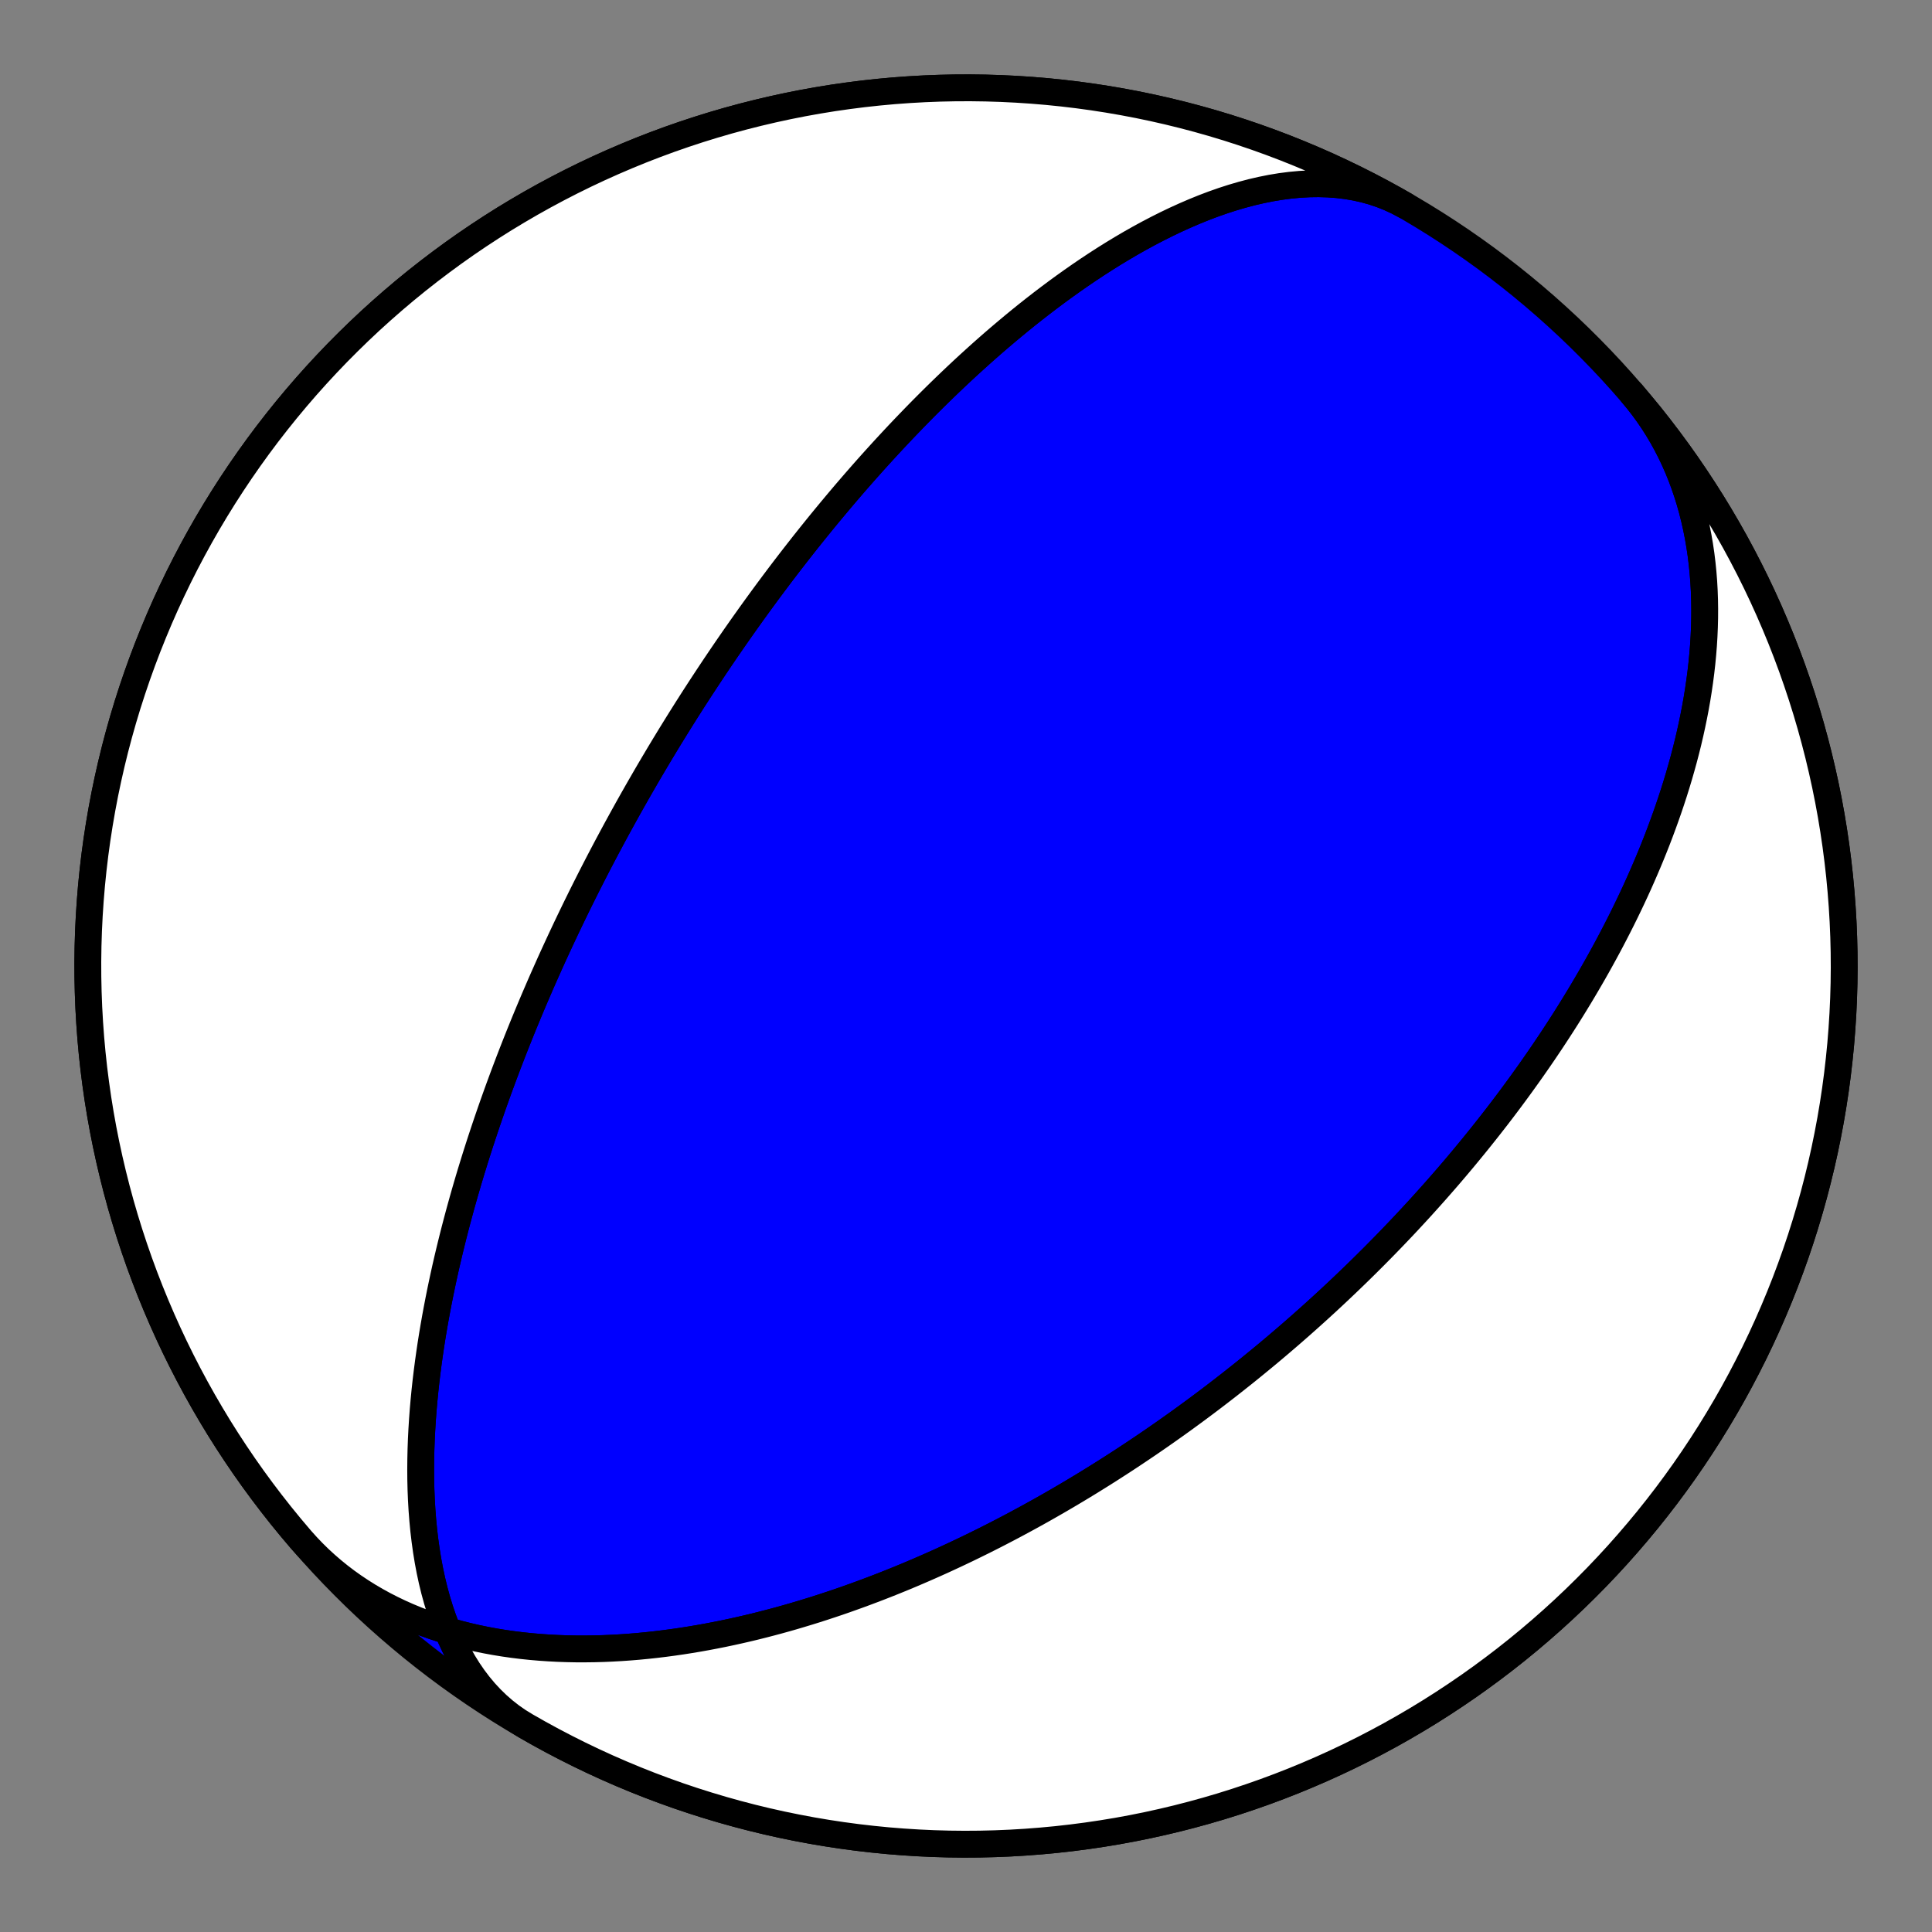
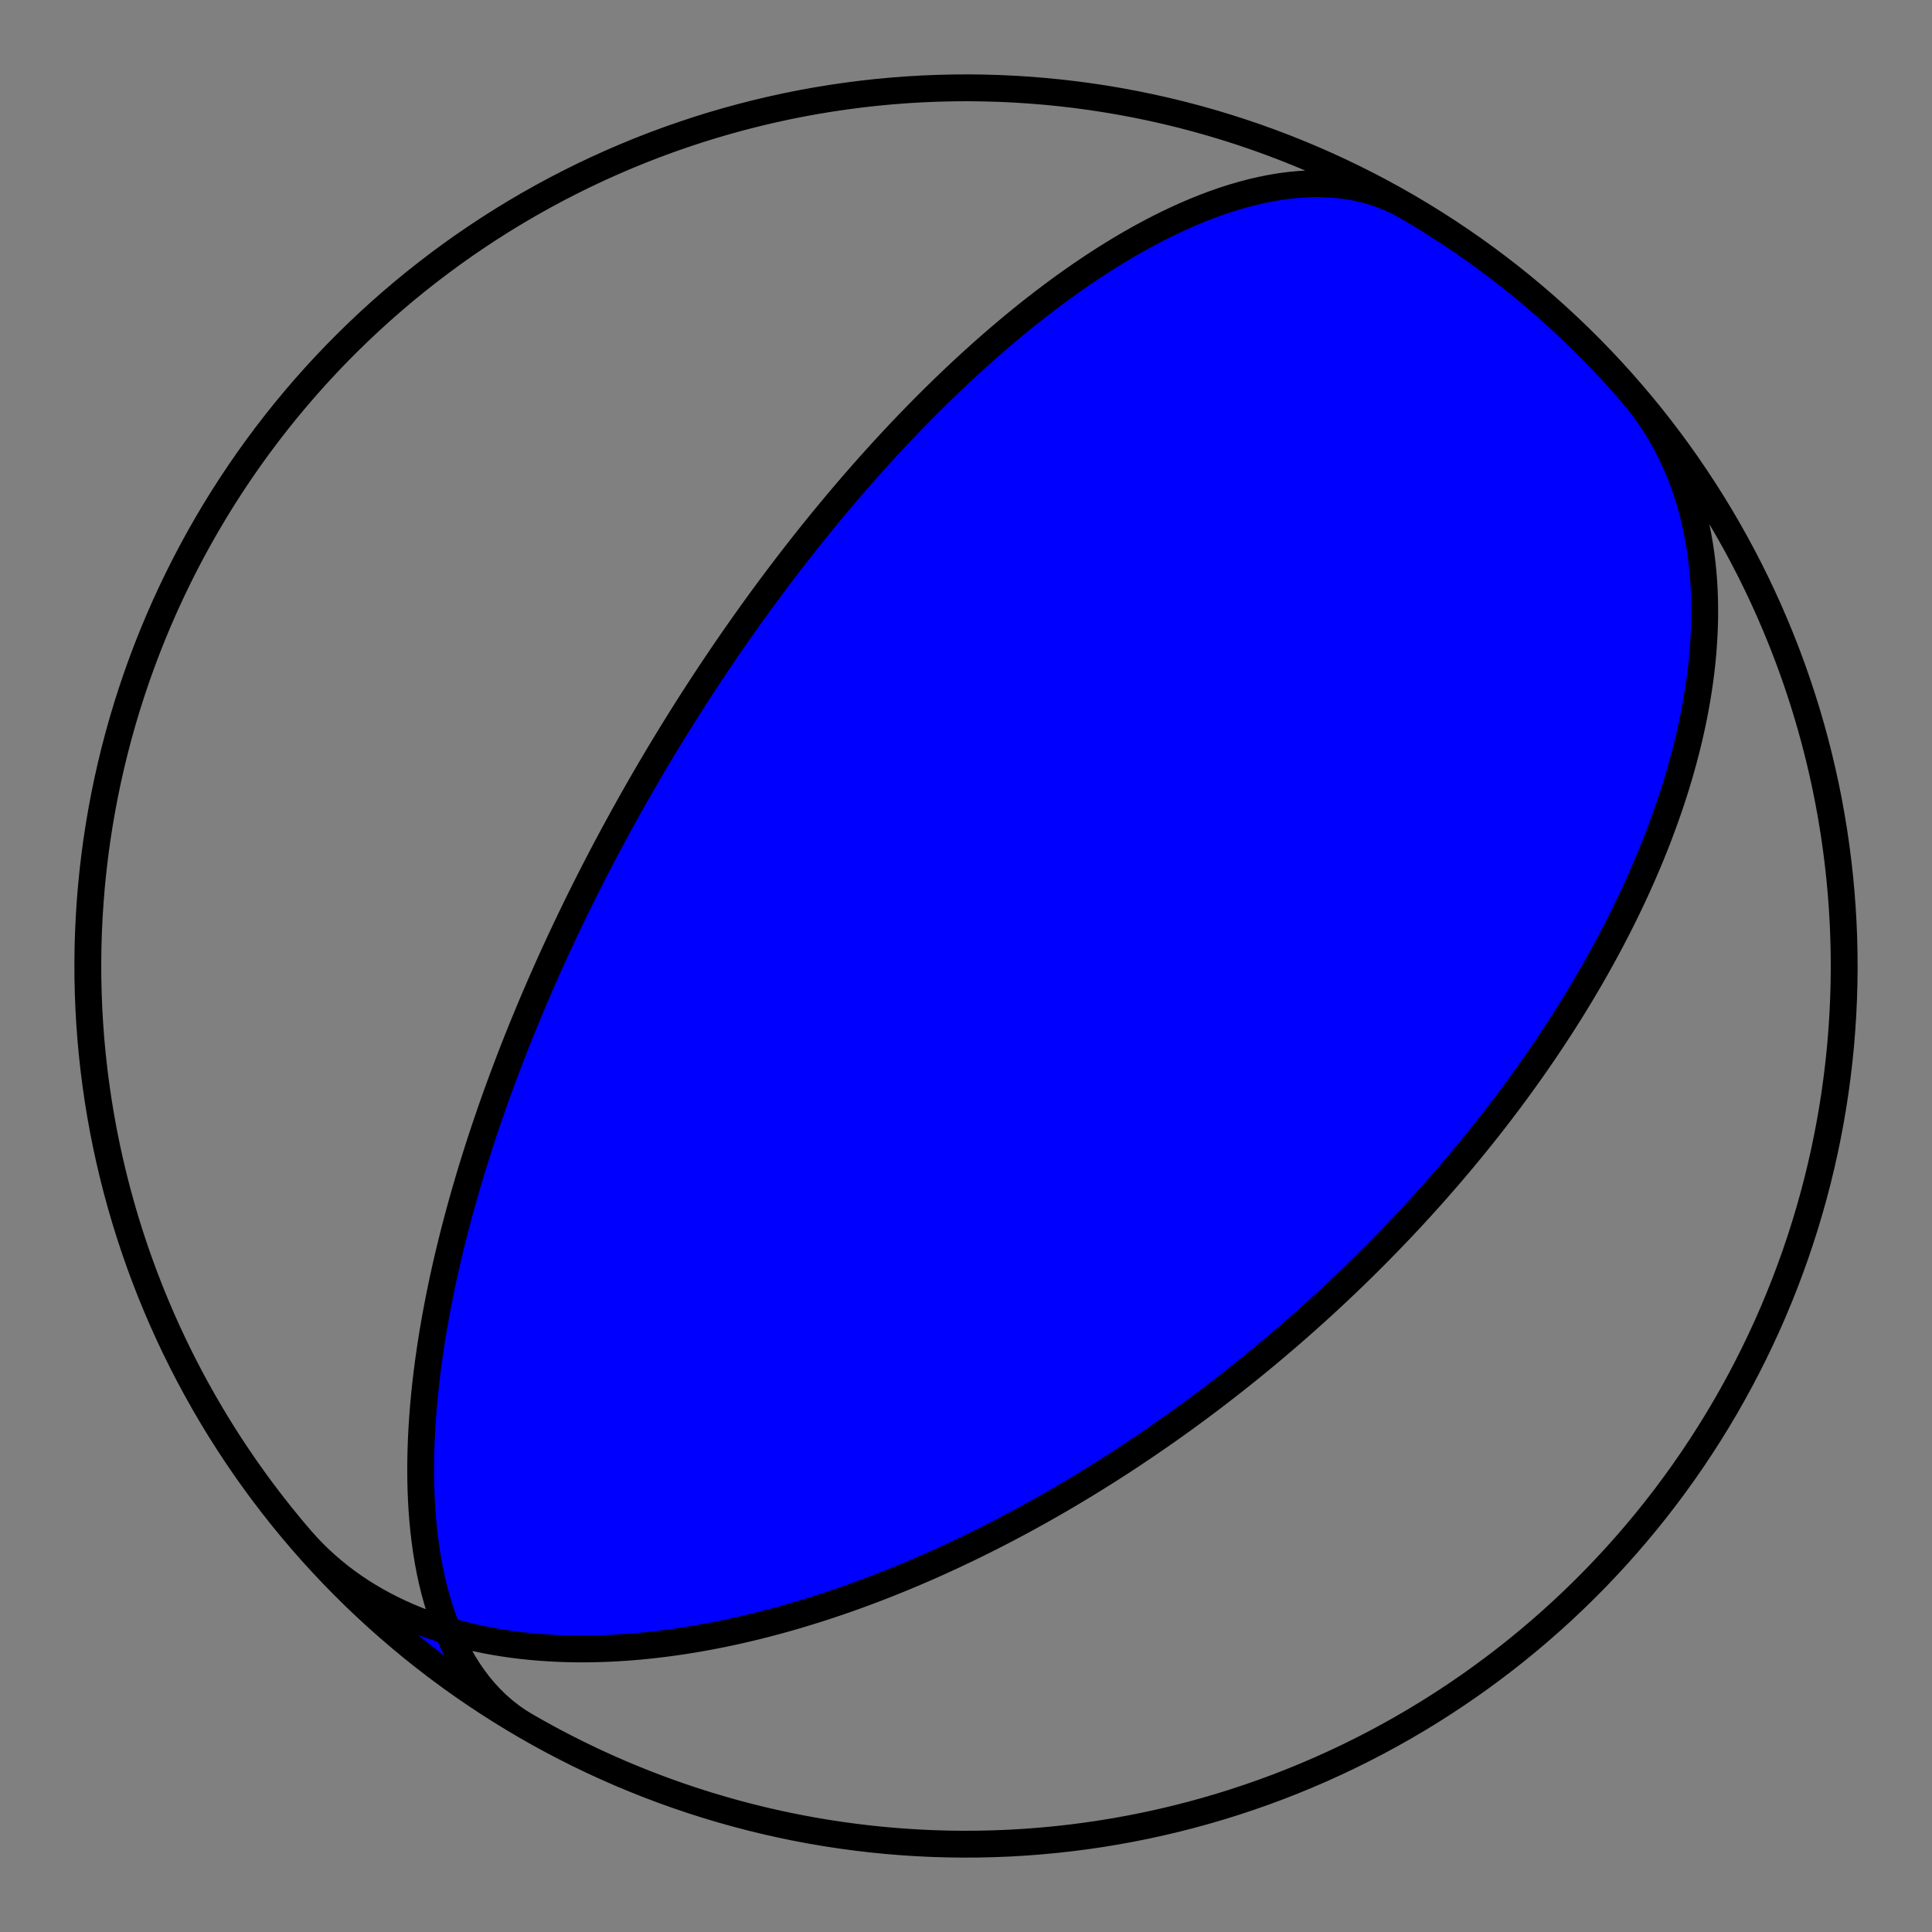
<svg xmlns="http://www.w3.org/2000/svg" height="144pt" version="1.1" viewBox="0 0 144 144" width="144pt">
  <rect x="0" y="0" width="144" height="144" fill="#808080" stroke="none" />
  <defs>
    <style type="text/css">*{stroke-linecap:butt;stroke-linejoin:round;}</style>
  </defs>
  <g id="figure_1">
    <g id="patch_1">
-       <path d="M 0 144  L 144 144  L 144 0  L 0 0  z " style="fill:none;" />
-     </g>
+       </g>
    <g id="axes_1">
      <g id="PatchCollection_1">
        <path clip-path="url(#p76f7e5edda)" d="M 121.623 29.317  L 122.042 29.82  L 122.445 30.336  L 122.831 30.866  L 123.201 31.407  L 123.553 31.961  L 123.889 32.525  L 124.207 33.101  L 124.508 33.688  L 124.791 34.284  L 125.058 34.889  L 125.307 35.504  L 125.538 36.126  L 125.753 36.756  L 125.95 37.393  L 126.13 38.037  L 126.293 38.686  L 126.44 39.341  L 126.571 40  L 126.685 40.664  L 126.784 41.331  L 126.866 42.001  L 126.934 42.674  L 126.987 43.349  L 127.025 44.025  L 127.049 44.702  L 127.059 45.38  L 127.056 46.057  L 127.039 46.735  L 127.01 47.411  L 126.969 48.086  L 126.915 48.76  L 126.851 49.431  L 126.775 50.1  L 126.688 50.766  L 126.591 51.43  L 126.485 52.09  L 126.369 52.746  L 126.243 53.399  L 126.109 54.048  L 125.967 54.692  L 125.817 55.332  L 125.659 55.967  L 125.494 56.597  L 125.321 57.223  L 125.143 57.843  L 124.958 58.458  L 124.767 59.068  L 124.57 59.672  L 124.368 60.27  L 124.161 60.863  L 123.949 61.45  L 123.733 62.032  L 123.513 62.608  L 123.288 63.178  L 123.06 63.742  L 122.828 64.3  L 122.592 64.852  L 122.354 65.399  L 122.113 65.94  L 121.869 66.475  L 121.622 67.004  L 121.373 67.527  L 121.122 68.045  L 120.869 68.556  L 120.613 69.063  L 120.356 69.563  L 120.098 70.058  L 119.838 70.548  L 119.576 71.032  L 119.314 71.51  L 119.05 71.984  L 118.785 72.452  L 118.519 72.914  L 118.252 73.372  L 117.985 73.824  L 117.717 74.272  L 117.448 74.714  L 117.179 75.152  L 116.909 75.585  L 116.639 76.013  L 116.368 76.436  L 116.097 76.855  L 115.826 77.269  L 115.555 77.679  L 115.283 78.084  L 115.012 78.485  L 114.74 78.882  L 114.468 79.275  L 114.197 79.663  L 113.925 80.048  L 113.653 80.428  L 113.382 80.805  L 113.11 81.178  L 112.839 81.547  L 112.568 81.913  L 112.297 82.274  L 112.026 82.633  L 111.755 82.988  L 111.485 83.339  L 111.214 83.687  L 110.944 84.032  L 110.674 84.373  L 110.404 84.712  L 110.135 85.047  L 109.865 85.38  L 109.596 85.709  L 109.327 86.035  L 109.059 86.359  L 108.79 86.68  L 108.522 86.998  L 108.254 87.313  L 107.986 87.626  L 107.718 87.936  L 107.45 88.243  L 107.183 88.548  L 106.916 88.851  L 106.648 89.151  L 106.381 89.449  L 106.114 89.745  L 105.848 90.039  L 105.581 90.33  L 105.314 90.619  L 105.048 90.906  L 104.781 91.192  L 104.514 91.475  L 104.248 91.756  L 103.981 92.035  L 103.715 92.312  L 103.448 92.588  L 103.181 92.862  L 102.914 93.134  L 102.648 93.404  L 102.381 93.673  L 102.113 93.94  L 101.846 94.206  L 101.579 94.469  L 101.311 94.732  L 101.043 94.993  L 100.775 95.252  L 100.506 95.511  L 100.238 95.767  L 99.968 96.023  L 99.699 96.277  L 99.429 96.53  L 99.159 96.781  L 98.889 97.032  L 98.617 97.281  L 98.346 97.529  L 98.074 97.776  L 97.801 98.022  L 97.528 98.267  L 97.255 98.51  L 96.981 98.753  L 96.706 98.995  L 96.43 99.236  L 96.154 99.476  L 95.877 99.715  L 95.599 99.953  L 95.321 100.191  L 95.042 100.427  L 94.762 100.663  L 94.481 100.898  L 94.199 101.132  L 93.916 101.365  L 93.632 101.598  L 93.348 101.83  L 93.062 102.062  L 92.775 102.293  L 92.487 102.523  L 92.198 102.752  L 91.908 102.981  L 91.617 103.21  L 91.324 103.438  L 91.03 103.665  L 90.735 103.892  L 90.439 104.119  L 90.141 104.345  L 89.842 104.57  L 89.541 104.795  L 89.239 105.02  L 88.935 105.244  L 88.629 105.468  L 88.323 105.692  L 88.014 105.915  L 87.704 106.138  L 87.391 106.36  L 87.078 106.582  L 86.762 106.804  L 86.444 107.026  L 86.125 107.247  L 85.803 107.468  L 85.48 107.689  L 85.154 107.909  L 84.827 108.129  L 84.497 108.349  L 84.165 108.569  L 83.831 108.789  L 83.494 109.008  L 83.155 109.227  L 82.814 109.446  L 82.47 109.665  L 82.124 109.883  L 81.775 110.101  L 81.424 110.319  L 81.07 110.537  L 80.713 110.755  L 80.353 110.972  L 79.991 111.189  L 79.625 111.406  L 79.257 111.623  L 78.886 111.839  L 78.511 112.055  L 78.134 112.271  L 77.753 112.487  L 77.369 112.702  L 76.981 112.917  L 76.591 113.132  L 76.196 113.346  L 75.799 113.56  L 75.397 113.774  L 74.992 113.987  L 74.584 114.199  L 74.171 114.412  L 73.755 114.623  L 73.335 114.835  L 72.91 115.045  L 72.482 115.255  L 72.05 115.465  L 71.613 115.673  L 71.173 115.881  L 70.727 116.088  L 70.278 116.295  L 69.824 116.5  L 69.366 116.704  L 68.903 116.908  L 68.435 117.11  L 67.963 117.311  L 67.486 117.511  L 67.005 117.709  L 66.518 117.906  L 66.026 118.102  L 65.53 118.296  L 65.028 118.488  L 64.522 118.678  L 64.01 118.867  L 63.493 119.053  L 62.971 119.238  L 62.444 119.42  L 61.912 119.599  L 61.374 119.776  L 60.831 119.951  L 60.282 120.122  L 59.728 120.29  L 59.169 120.456  L 58.605 120.618  L 58.035 120.776  L 57.46 120.93  L 56.879 121.081  L 56.293 121.228  L 55.702 121.37  L 55.106 121.507  L 54.504 121.64  L 53.898 121.768  L 53.286 121.89  L 52.67 122.007  L 52.049 122.118  L 51.423 122.223  L 50.792 122.322  L 50.157 122.414  L 49.518 122.499  L 48.874 122.577  L 48.227 122.647  L 47.576 122.71  L 46.921 122.764  L 46.263 122.81  L 45.603 122.847  L 44.939 122.875  L 44.273 122.893  L 43.604 122.901  L 42.934 122.9  L 42.263 122.887  L 41.59 122.864  L 40.916 122.829  L 40.242 122.783  L 39.569 122.725  L 38.895 122.655  L 38.223 122.572  L 37.552 122.476  L 36.884 122.367  L 36.217 122.244  L 35.554 122.107  L 34.894 121.956  L 34.238 121.791  L 33.587 121.611  L 32.941 121.417  L 32.301 121.207  L 31.668 120.982  L 31.041 120.741  L 30.422 120.485  L 29.811 120.213  L 29.21 119.925  L 28.617 119.622  L 28.035 119.302  L 27.463 118.967  L 26.902 118.615  L 26.353 118.248  L 25.816 117.866  L 25.292 117.467  L 24.782 117.053  L 24.285 116.624  L 23.802 116.181  L 23.335 115.722  L 22.882 115.249  L 22.445 114.762  L 22.377 114.683  L 21.639 113.81  L 20.917 112.925  L 20.211 112.027  L 19.52 111.117  L 18.845 110.195  L 18.187 109.262  L 17.545 108.317  L 16.919 107.361  L 16.31 106.395  L 15.719 105.417  L 15.144 104.43  L 14.587 103.433  L 14.047 102.426  L 13.525 101.41  L 13.02 100.385  L 12.534 99.351  L 12.066 98.309  L 11.616 97.259  L 11.184 96.202  L 10.771 95.137  L 10.376 94.064  L 10.001 92.986  L 9.644 91.9  L 9.306 90.809  L 8.987 89.712  L 8.688 88.61  L 8.408 87.502  L 8.147 86.39  L 7.905 85.273  L 7.683 84.153  L 7.481 83.028  L 7.298 81.901  L 7.136 80.77  L 6.992 79.637  L 6.869 78.501  L 6.765 77.363  L 6.682 76.224  L 6.618 75.083  L 6.574 73.942  L 6.55 72.8  L 6.546 71.657  L 6.562 70.515  L 6.598 69.373  L 6.654 68.232  L 6.73 67.092  L 6.825 65.954  L 6.941 64.817  L 7.076 63.683  L 7.231 62.551  L 7.406 61.422  L 7.6 60.297  L 7.814 59.174  L 8.048 58.056  L 8.301 56.942  L 8.573 55.833  L 8.865 54.728  L 9.176 53.629  L 9.506 52.535  L 9.856 51.448  L 10.224 50.366  L 10.611 49.291  L 11.016 48.224  L 11.441 47.163  L 11.883 46.11  L 12.344 45.064  L 12.824 44.027  L 13.321 42.999  L 13.836 41.979  L 14.369 40.969  L 14.919 39.968  L 15.487 38.976  L 16.072 37.995  L 16.674 37.024  L 17.293 36.064  L 17.928 35.115  L 18.58 34.177  L 19.248 33.25  L 19.933 32.335  L 20.633 31.433  L 21.349 30.542  L 22.08 29.665  L 22.826 28.8  L 23.588 27.948  L 24.364 27.11  L 25.155 26.285  L 25.96 25.475  L 26.779 24.678  L 27.611 23.896  L 28.458 23.129  L 29.317 22.377  L 30.19 21.639  L 31.075 20.917  L 31.973 20.211  L 32.883 19.52  L 33.805 18.845  L 34.738 18.187  L 35.683 17.545  L 36.639 16.919  L 37.605 16.31  L 38.583 15.719  L 39.57 15.144  L 40.567 14.587  L 41.574 14.047  L 42.59 13.525  L 43.615 13.02  L 44.649 12.534  L 45.691 12.066  L 46.741 11.616  L 47.798 11.184  L 48.863 10.771  L 49.936 10.376  L 51.014 10.001  L 52.1 9.644  L 53.191 9.306  L 54.288 8.987  L 55.39 8.688  L 56.498 8.408  L 57.61 8.147  L 58.727 7.905  L 59.847 7.683  L 60.972 7.481  L 62.099 7.298  L 63.23 7.136  L 64.363 6.992  L 65.499 6.869  L 66.637 6.765  L 67.776 6.682  L 68.917 6.618  L 70.058 6.574  L 71.2 6.55  L 72.343 6.546  L 73.485 6.562  L 74.627 6.598  L 75.768 6.654  L 76.908 6.73  L 78.046 6.825  L 79.183 6.941  L 80.317 7.076  L 81.449 7.231  L 82.578 7.406  L 83.703 7.6  L 84.826 7.814  L 85.944 8.048  L 87.058 8.301  L 88.167 8.573  L 89.272 8.865  L 90.371 9.176  L 91.465 9.506  L 92.552 9.856  L 93.634 10.224  L 94.709 10.611  L 95.776 11.016  L 96.837 11.441  L 97.89 11.883  L 98.936 12.344  L 99.973 12.824  L 101.001 13.321  L 102.021 13.836  L 103.031 14.369  L 104.032 14.919  L 105.024 15.487  L 106.005 16.072  L 106.976 16.674  L 107.936 17.293  L 108.885 17.928  L 109.823 18.58  L 110.75 19.248  L 111.665 19.933  L 112.567 20.633  L 113.458 21.349  L 114.335 22.08  L 115.2 22.826  L 116.052 23.588  L 116.89 24.364  L 117.715 25.155  L 118.525 25.96  L 119.322 26.779  L 120.104 27.611  L 120.871 28.458  L 121.623 29.317  L 122.361 30.19  L 123.083 31.075  L 123.789 31.973  L 124.48 32.883  L 125.155 33.805  L 125.813 34.738  L 126.455 35.683  L 127.081 36.639  L 127.69 37.605  L 128.281 38.583  L 128.856 39.57  L 129.413 40.567  L 129.953 41.574  L 130.475 42.59  L 130.98 43.615  L 131.466 44.649  L 131.934 45.691  L 132.384 46.741  L 132.816 47.798  L 133.229 48.863  L 133.624 49.936  L 133.999 51.014  L 134.356 52.1  L 134.694 53.191  L 135.013 54.288  L 135.312 55.39  L 135.592 56.498  L 135.853 57.61  L 136.095 58.727  L 136.317 59.847  L 136.519 60.972  L 136.702 62.099  L 136.864 63.23  L 137.008 64.363  L 137.131 65.499  L 137.235 66.637  L 137.318 67.776  L 137.382 68.917  L 137.426 70.058  L 137.45 71.2  L 137.454 72.343  L 137.438 73.485  L 137.402 74.627  L 137.346 75.768  L 137.27 76.908  L 137.175 78.046  L 137.059 79.183  L 136.924 80.317  L 136.769 81.449  L 136.594 82.578  L 136.4 83.703  L 136.186 84.826  L 135.952 85.944  L 135.699 87.058  L 135.427 88.167  L 135.135 89.272  L 134.824 90.371  L 134.494 91.465  L 134.144 92.552  L 133.776 93.634  L 133.389 94.709  L 132.984 95.776  L 132.559 96.837  L 132.117 97.89  L 131.656 98.936  L 131.176 99.973  L 130.679 101.001  L 130.164 102.021  L 129.631 103.031  L 129.081 104.032  L 128.513 105.024  L 127.928 106.005  L 127.326 106.976  L 126.707 107.936  L 126.072 108.885  L 125.42 109.823  L 124.752 110.75  L 124.067 111.665  L 123.367 112.567  L 122.651 113.458  L 121.92 114.335  L 121.174 115.2  L 120.412 116.052  L 119.636 116.89  L 118.845 117.715  L 118.04 118.525  L 117.221 119.322  L 116.389 120.104  L 115.542 120.871  L 114.683 121.623  L 113.81 122.361  L 112.925 123.083  L 112.027 123.789  L 111.117 124.48  L 110.195 125.155  L 109.262 125.813  L 108.317 126.455  L 107.361 127.081  L 106.395 127.69  L 105.417 128.281  L 104.43 128.856  L 103.433 129.413  L 102.426 129.953  L 101.41 130.475  L 100.385 130.98  L 99.351 131.466  L 98.309 131.934  L 97.259 132.384  L 96.202 132.816  L 95.137 133.229  L 94.064 133.624  L 92.986 133.999  L 91.9 134.356  L 90.809 134.694  L 89.712 135.013  L 88.61 135.312  L 87.502 135.592  L 86.39 135.853  L 85.273 136.095  L 84.153 136.317  L 83.028 136.519  L 81.901 136.702  L 80.77 136.864  L 79.637 137.008  L 78.501 137.131  L 77.363 137.235  L 76.224 137.318  L 75.083 137.382  L 73.942 137.426  L 72.8 137.45  L 71.657 137.454  L 70.515 137.438  L 69.373 137.402  L 68.232 137.346  L 67.092 137.27  L 65.954 137.175  L 64.817 137.059  L 63.683 136.924  L 62.551 136.769  L 61.422 136.594  L 60.297 136.4  L 59.174 136.186  L 58.056 135.952  L 56.942 135.699  L 55.833 135.427  L 54.728 135.135  L 53.629 134.824  L 52.535 134.494  L 51.448 134.144  L 50.366 133.776  L 49.291 133.389  L 48.224 132.984  L 47.163 132.559  L 46.11 132.117  L 45.064 131.656  L 44.027 131.176  L 42.999 130.679  L 41.979 130.164  L 40.969 129.631  L 39.968 129.081  L 39.175 128.629  L 38.618 128.285  L 38.08 127.91  L 37.562 127.504  L 37.064 127.069  L 36.588 126.606  L 36.132 126.115  L 35.699 125.597  L 35.287 125.054  L 34.898 124.487  L 34.531 123.897  L 34.186 123.286  L 33.864 122.656  L 33.563 122.007  L 33.284 121.341  L 33.026 120.659  L 32.789 119.964  L 32.573 119.256  L 32.376 118.538  L 32.199 117.81  L 32.041 117.073  L 31.901 116.33  L 31.779 115.581  L 31.674 114.828  L 31.584 114.071  L 31.511 113.313  L 31.452 112.553  L 31.408 111.794  L 31.377 111.035  L 31.359 110.278  L 31.354 109.523  L 31.36 108.772  L 31.377 108.025  L 31.404 107.282  L 31.441 106.544  L 31.487 105.812  L 31.541 105.085  L 31.604 104.365  L 31.674 103.652  L 31.751 102.946  L 31.835 102.248  L 31.925 101.556  L 32.021 100.873  L 32.121 100.198  L 32.227 99.531  L 32.338 98.872  L 32.452 98.221  L 32.571 97.578  L 32.693 96.944  L 32.818 96.319  L 32.946 95.702  L 33.077 95.093  L 33.21 94.492  L 33.346 93.9  L 33.484 93.316  L 33.624 92.74  L 33.765 92.172  L 33.908 91.612  L 34.052 91.061  L 34.197 90.517  L 34.344 89.98  L 34.491 89.451  L 34.639 88.93  L 34.788 88.416  L 34.937 87.909  L 35.087 87.41  L 35.238 86.917  L 35.388 86.431  L 35.539 85.952  L 35.69 85.48  L 35.841 85.014  L 35.993 84.554  L 36.144 84.1  L 36.295 83.653  L 36.446 83.212  L 36.597 82.776  L 36.747 82.346  L 36.898 81.922  L 37.048 81.503  L 37.198 81.089  L 37.348 80.681  L 37.497 80.278  L 37.646 79.88  L 37.795 79.486  L 37.943 79.098  L 38.091 78.714  L 38.238 78.335  L 38.385 77.96  L 38.532 77.589  L 38.678 77.223  L 38.824 76.86  L 38.969 76.502  L 39.114 76.148  L 39.259 75.798  L 39.403 75.451  L 39.546 75.108  L 39.69 74.768  L 39.832 74.432  L 39.975 74.1  L 40.117 73.77  L 40.258 73.444  L 40.399 73.121  L 40.54 72.801  L 40.681 72.485  L 40.821 72.171  L 40.96 71.859  L 41.099 71.551  L 41.238 71.245  L 41.377 70.942  L 41.515 70.642  L 41.653 70.344  L 41.79 70.048  L 41.928 69.755  L 42.065 69.464  L 42.201 69.175  L 42.338 68.888  L 42.474 68.604  L 42.61 68.321  L 42.746 68.041  L 42.881 67.762  L 43.016 67.485  L 43.152 67.21  L 43.286 66.937  L 43.421 66.666  L 43.556 66.396  L 43.69 66.128  L 43.825 65.861  L 43.959 65.596  L 44.093 65.332  L 44.227 65.07  L 44.361 64.809  L 44.495 64.55  L 44.629 64.291  L 44.763 64.034  L 44.897 63.778  L 45.031 63.524  L 45.165 63.27  L 45.299 63.017  L 45.434 62.766  L 45.568 62.515  L 45.702 62.265  L 45.837 62.016  L 45.971 61.768  L 46.106 61.521  L 46.241 61.275  L 46.376 61.029  L 46.511 60.784  L 46.647 60.54  L 46.782 60.296  L 46.918 60.053  L 47.055 59.81  L 47.191 59.568  L 47.328 59.327  L 47.465 59.085  L 47.603 58.844  L 47.741 58.604  L 47.879 58.364  L 48.018 58.124  L 48.157 57.884  L 48.296 57.645  L 48.436 57.406  L 48.577 57.167  L 48.718 56.928  L 48.86 56.689  L 49.002 56.45  L 49.144 56.211  L 49.288 55.972  L 49.432 55.733  L 49.576 55.494  L 49.722 55.255  L 49.867 55.016  L 50.014 54.777  L 50.162 54.537  L 50.31 54.297  L 50.459 54.057  L 50.609 53.816  L 50.759 53.575  L 50.911 53.334  L 51.063 53.092  L 51.216 52.849  L 51.371 52.607  L 51.526 52.363  L 51.682 52.119  L 51.84 51.875  L 51.998 51.63  L 52.158 51.384  L 52.319 51.137  L 52.481 50.89  L 52.644 50.642  L 52.808 50.393  L 52.974 50.143  L 53.141 49.892  L 53.309 49.64  L 53.479 49.388  L 53.65 49.134  L 53.823 48.879  L 53.997 48.623  L 54.172 48.366  L 54.35 48.108  L 54.529 47.849  L 54.709 47.588  L 54.892 47.326  L 55.076 47.063  L 55.262 46.798  L 55.45 46.532  L 55.64 46.265  L 55.831 45.996  L 56.025 45.725  L 56.221 45.453  L 56.419 45.179  L 56.62 44.903  L 56.822 44.626  L 57.027 44.347  L 57.234 44.066  L 57.444 43.784  L 57.656 43.499  L 57.871 43.213  L 58.088 42.924  L 58.308 42.633  L 58.531 42.341  L 58.757 42.046  L 58.986 41.749  L 59.218 41.45  L 59.453 41.148  L 59.691 40.845  L 59.932 40.538  L 60.177 40.23  L 60.425 39.919  L 60.677 39.605  L 60.932 39.289  L 61.191 38.97  L 61.454 38.649  L 61.721 38.325  L 61.992 37.998  L 62.267 37.669  L 62.546 37.336  L 62.829 37.001  L 63.117 36.663  L 63.41 36.322  L 63.707 35.978  L 64.01 35.631  L 64.317 35.281  L 64.629 34.928  L 64.947 34.572  L 65.27 34.213  L 65.598 33.851  L 65.932 33.485  L 66.272 33.117  L 66.618 32.745  L 66.969 32.37  L 67.327 31.993  L 67.692 31.612  L 68.063 31.227  L 68.44 30.84  L 68.825 30.45  L 69.216 30.057  L 69.615 29.661  L 70.021 29.262  L 70.435 28.86  L 70.856 28.456  L 71.285 28.049  L 71.722 27.639  L 72.167 27.227  L 72.621 26.814  L 73.082 26.398  L 73.553 25.98  L 74.032 25.56  L 74.52 25.14  L 75.018 24.718  L 75.524 24.295  L 76.039 23.872  L 76.564 23.448  L 77.099 23.025  L 77.642 22.603  L 78.196 22.181  L 78.759 21.761  L 79.332 21.342  L 79.914 20.927  L 80.506 20.514  L 81.108 20.105  L 81.719 19.7  L 82.339 19.301  L 82.969 18.907  L 83.608 18.52  L 84.255 18.14  L 84.912 17.768  L 85.576 17.406  L 86.249 17.054  L 86.929 16.713  L 87.616 16.384  L 88.31 16.069  L 89.009 15.768  L 89.714 15.482  L 90.424 15.213  L 91.138 14.962  L 91.855 14.73  L 92.575 14.519  L 93.296 14.328  L 94.018 14.161  L 94.739 14.017  L 95.459 13.898  L 96.176 13.805  L 96.889 13.739  L 97.598 13.701  L 98.3 13.692  L 98.996 13.713  L 99.683 13.764  L 100.36 13.846  L 101.026 13.96  L 101.681 14.105  L 102.322 14.283  L 102.949 14.494  L 103.561 14.737  L 104.157 15.012  L 104.735 15.319  L 104.825 15.371  L 103.832 14.807  L 102.829 14.26  L 101.816 13.731  L 100.795 13.219  L 99.765 12.726  L 98.726 12.25  L 97.679 11.793  L 96.625 11.354  L 95.562 10.933  L 94.493 10.532  L 93.417 10.148  L 92.334 9.784  L 91.245 9.439  L 90.15 9.112  L 89.05 8.805  L 87.945 8.517  L 86.834 8.248  L 85.719 7.999  L 84.6 7.77  L 83.477 7.559  L 82.351 7.369  L 81.221 7.198  L 80.089 7.047  L 78.954 6.916  L 77.817 6.804  L 76.679 6.713  L 75.539 6.641  L 74.397 6.589  L 73.255 6.557  L 72.113 6.545  L 70.971 6.553  L 69.829 6.581  L 68.687 6.629  L 67.547 6.697  L 66.408 6.785  L 65.271 6.892  L 64.135 7.02  L 63.002 7.167  L 61.872 7.334  L 60.745 7.52  L 59.622 7.726  L 58.502 7.952  L 57.386 8.198  L 56.275 8.462  L 55.168 8.747  L 54.067 9.05  L 52.971 9.372  L 51.881 9.714  L 50.797 10.075  L 49.719 10.454  L 48.649 10.852  L 47.585 11.269  L 46.529 11.705  L 45.48 12.158  L 44.44 12.63  L 43.408 13.12  L 42.385 13.628  L 41.371 14.154  L 40.366 14.697  L 39.371 15.258  L 38.385 15.836  L 37.41 16.431  L 36.446 17.044  L 35.492 17.673  L 34.549 18.318  L 33.618 18.98  L 32.699 19.658  L 31.791 20.352  L 30.896 21.061  L 30.013 21.786  L 29.143 22.527  L 28.286 23.282  L 27.443 24.052  L 26.613 24.837  L 25.797 25.637  L 24.994 26.45  L 24.207 27.277  L 23.433 28.118  L 22.675 28.973  L 21.932 29.84  L 21.203 30.72  L 20.491 31.613  L 19.794 32.518  L 19.113 33.435  L 18.448 34.364  L 17.799 35.305  L 17.167 36.256  L 16.551 37.219  L 15.953 38.192  L 15.371 39.175  L 14.807 40.168  L 14.26 41.171  L 13.731 42.184  L 13.219 43.205  L 12.726 44.235  L 12.25 45.274  L 11.793 46.321  L 11.354 47.375  L 10.933 48.438  L 10.532 49.507  L 10.148 50.583  L 9.784 51.666  L 9.439 52.755  L 9.112 53.85  L 8.805 54.95  L 8.517 56.055  L 8.248 57.166  L 7.999 58.281  L 7.77 59.4  L 7.559 60.523  L 7.369 61.649  L 7.198 62.779  L 7.047 63.911  L 6.916 65.046  L 6.804 66.183  L 6.713 67.321  L 6.641 68.461  L 6.589 69.603  L 6.557 70.745  L 6.545 71.887  L 6.553 73.029  L 6.581 74.171  L 6.629 75.313  L 6.697 76.453  L 6.785 77.592  L 6.892 78.729  L 7.02 79.865  L 7.167 80.998  L 7.334 82.128  L 7.52 83.255  L 7.726 84.378  L 7.952 85.498  L 8.198 86.614  L 8.462 87.725  L 8.747 88.832  L 9.05 89.933  L 9.372 91.029  L 9.714 92.119  L 10.075 93.203  L 10.454 94.281  L 10.852 95.351  L 11.269 96.415  L 11.705 97.471  L 12.158 98.52  L 12.63 99.56  L 13.12 100.592  L 13.628 101.615  L 14.154 102.629  L 14.697 103.634  L 15.258 104.629  L 15.836 105.615  L 16.431 106.59  L 17.044 107.554  L 17.673 108.508  L 18.318 109.451  L 18.98 110.382  L 19.658 111.301  L 20.352 112.209  L 21.061 113.104  L 21.786 113.987  L 22.527 114.857  L 23.282 115.714  L 24.052 116.557  L 24.837 117.387  L 25.637 118.203  L 26.45 119.006  L 27.277 119.793  L 28.118 120.567  L 28.973 121.325  L 29.84 122.068  L 30.72 122.797  L 31.613 123.509  L 32.518 124.206  L 33.435 124.887  L 34.364 125.552  L 35.305 126.201  L 36.256 126.833  L 37.219 127.449  L 38.192 128.047  L 39.175 128.629  L 40.168 129.193  L 41.171 129.74  L 42.184 130.269  L 43.205 130.781  L 44.235 131.274  L 45.274 131.75  L 46.321 132.207  L 47.375 132.646  L 48.438 133.067  L 49.507 133.468  L 50.583 133.852  L 51.666 134.216  L 52.755 134.561  L 53.85 134.888  L 54.95 135.195  L 56.055 135.483  L 57.166 135.752  L 58.281 136.001  L 59.4 136.23  L 60.523 136.441  L 61.649 136.631  L 62.779 136.802  L 63.911 136.953  L 65.046 137.084  L 66.183 137.196  L 67.321 137.287  L 68.461 137.359  L 69.603 137.411  L 70.745 137.443  L 71.887 137.455  L 73.029 137.447  L 74.171 137.419  L 75.313 137.371  L 76.453 137.303  L 77.592 137.215  L 78.729 137.108  L 79.865 136.98  L 80.998 136.833  L 82.128 136.666  L 83.255 136.48  L 84.378 136.274  L 85.498 136.048  L 86.614 135.802  L 87.725 135.538  L 88.832 135.253  L 89.933 134.95  L 91.029 134.628  L 92.119 134.286  L 93.203 133.925  L 94.281 133.546  L 95.351 133.148  L 96.415 132.731  L 97.471 132.295  L 98.52 131.842  L 99.56 131.37  L 100.592 130.88  L 101.615 130.372  L 102.629 129.846  L 103.634 129.303  L 104.629 128.742  L 105.615 128.164  L 106.59 127.569  L 107.554 126.956  L 108.508 126.327  L 109.451 125.682  L 110.382 125.02  L 111.301 124.342  L 112.209 123.648  L 113.104 122.939  L 113.987 122.214  L 114.857 121.473  L 115.714 120.718  L 116.557 119.948  L 117.387 119.163  L 118.203 118.363  L 119.006 117.55  L 119.793 116.723  L 120.567 115.882  L 121.325 115.027  L 122.068 114.16  L 122.797 113.28  L 123.509 112.387  L 124.206 111.482  L 124.887 110.565  L 125.552 109.636  L 126.201 108.695  L 126.833 107.744  L 127.449 106.781  L 128.047 105.808  L 128.629 104.825  L 129.193 103.832  L 129.74 102.829  L 130.269 101.816  L 130.781 100.795  L 131.274 99.765  L 131.75 98.726  L 132.207 97.679  L 132.646 96.625  L 133.067 95.562  L 133.468 94.493  L 133.852 93.417  L 134.216 92.334  L 134.561 91.245  L 134.888 90.15  L 135.195 89.05  L 135.483 87.945  L 135.752 86.834  L 136.001 85.719  L 136.23 84.6  L 136.441 83.477  L 136.631 82.351  L 136.802 81.221  L 136.953 80.089  L 137.084 78.954  L 137.196 77.817  L 137.287 76.679  L 137.359 75.539  L 137.411 74.397  L 137.443 73.255  L 137.455 72.113  L 137.447 70.971  L 137.419 69.829  L 137.371 68.687  L 137.303 67.547  L 137.215 66.408  L 137.108 65.271  L 136.98 64.135  L 136.833 63.002  L 136.666 61.872  L 136.48 60.745  L 136.274 59.622  L 136.048 58.502  L 135.802 57.386  L 135.538 56.275  L 135.253 55.168  L 134.95 54.067  L 134.628 52.971  L 134.286 51.881  L 133.925 50.797  L 133.546 49.719  L 133.148 48.649  L 132.731 47.585  L 132.295 46.529  L 131.842 45.48  L 131.37 44.44  L 130.88 43.408  L 130.372 42.385  L 129.846 41.371  L 129.303 40.366  L 128.742 39.371  L 128.164 38.385  L 127.569 37.41  L 126.956 36.446  L 126.327 35.492  L 125.682 34.549  L 125.02 33.618  L 124.342 32.699  L 123.648 31.791  L 122.939 30.896  z " style="fill:#0000ff;stroke:#000000;stroke-width:2;" />
-         <path clip-path="url(#p76f7e5edda)" d="M 121.623 29.317  L 122.042 29.82  L 122.445 30.336  L 122.831 30.866  L 123.201 31.407  L 123.553 31.961  L 123.889 32.525  L 124.207 33.101  L 124.508 33.688  L 124.791 34.284  L 125.058 34.889  L 125.307 35.504  L 125.538 36.126  L 125.753 36.756  L 125.95 37.393  L 126.13 38.037  L 126.293 38.686  L 126.44 39.341  L 126.571 40  L 126.685 40.664  L 126.784 41.331  L 126.866 42.001  L 126.934 42.674  L 126.987 43.349  L 127.025 44.025  L 127.049 44.702  L 127.059 45.38  L 127.056 46.057  L 127.039 46.735  L 127.01 47.411  L 126.969 48.086  L 126.915 48.76  L 126.851 49.431  L 126.775 50.1  L 126.688 50.766  L 126.591 51.43  L 126.485 52.09  L 126.369 52.746  L 126.243 53.399  L 126.109 54.048  L 125.967 54.692  L 125.817 55.332  L 125.659 55.967  L 125.494 56.597  L 125.321 57.223  L 125.143 57.843  L 124.958 58.458  L 124.767 59.068  L 124.57 59.672  L 124.368 60.27  L 124.161 60.863  L 123.949 61.45  L 123.733 62.032  L 123.513 62.608  L 123.288 63.178  L 123.06 63.742  L 122.828 64.3  L 122.592 64.852  L 122.354 65.399  L 122.113 65.94  L 121.869 66.475  L 121.622 67.004  L 121.373 67.527  L 121.122 68.045  L 120.869 68.556  L 120.613 69.063  L 120.356 69.563  L 120.098 70.058  L 119.838 70.548  L 119.576 71.032  L 119.314 71.51  L 119.05 71.984  L 118.785 72.452  L 118.519 72.914  L 118.252 73.372  L 117.985 73.824  L 117.717 74.272  L 117.448 74.714  L 117.179 75.152  L 116.909 75.585  L 116.639 76.013  L 116.368 76.436  L 116.097 76.855  L 115.826 77.269  L 115.555 77.679  L 115.283 78.084  L 115.012 78.485  L 114.74 78.882  L 114.468 79.275  L 114.197 79.663  L 113.925 80.048  L 113.653 80.428  L 113.382 80.805  L 113.11 81.178  L 112.839 81.547  L 112.568 81.913  L 112.297 82.274  L 112.026 82.633  L 111.755 82.988  L 111.485 83.339  L 111.214 83.687  L 110.944 84.032  L 110.674 84.373  L 110.404 84.712  L 110.135 85.047  L 109.865 85.38  L 109.596 85.709  L 109.327 86.035  L 109.059 86.359  L 108.79 86.68  L 108.522 86.998  L 108.254 87.313  L 107.986 87.626  L 107.718 87.936  L 107.45 88.243  L 107.183 88.548  L 106.916 88.851  L 106.648 89.151  L 106.381 89.449  L 106.114 89.745  L 105.848 90.039  L 105.581 90.33  L 105.314 90.619  L 105.048 90.906  L 104.781 91.192  L 104.514 91.475  L 104.248 91.756  L 103.981 92.035  L 103.715 92.312  L 103.448 92.588  L 103.181 92.862  L 102.914 93.134  L 102.648 93.404  L 102.381 93.673  L 102.113 93.94  L 101.846 94.206  L 101.579 94.469  L 101.311 94.732  L 101.043 94.993  L 100.775 95.252  L 100.506 95.511  L 100.238 95.767  L 99.968 96.023  L 99.699 96.277  L 99.429 96.53  L 99.159 96.781  L 98.889 97.032  L 98.617 97.281  L 98.346 97.529  L 98.074 97.776  L 97.801 98.022  L 97.528 98.267  L 97.255 98.51  L 96.981 98.753  L 96.706 98.995  L 96.43 99.236  L 96.154 99.476  L 95.877 99.715  L 95.599 99.953  L 95.321 100.191  L 95.042 100.427  L 94.762 100.663  L 94.481 100.898  L 94.199 101.132  L 93.916 101.365  L 93.632 101.598  L 93.348 101.83  L 93.062 102.062  L 92.775 102.293  L 92.487 102.523  L 92.198 102.752  L 91.908 102.981  L 91.617 103.21  L 91.324 103.438  L 91.03 103.665  L 90.735 103.892  L 90.439 104.119  L 90.141 104.345  L 89.842 104.57  L 89.541 104.795  L 89.239 105.02  L 88.935 105.244  L 88.629 105.468  L 88.323 105.692  L 88.014 105.915  L 87.704 106.138  L 87.391 106.36  L 87.078 106.582  L 86.762 106.804  L 86.444 107.026  L 86.125 107.247  L 85.803 107.468  L 85.48 107.689  L 85.154 107.909  L 84.827 108.129  L 84.497 108.349  L 84.165 108.569  L 83.831 108.789  L 83.494 109.008  L 83.155 109.227  L 82.814 109.446  L 82.47 109.665  L 82.124 109.883  L 81.775 110.101  L 81.424 110.319  L 81.07 110.537  L 80.713 110.755  L 80.353 110.972  L 79.991 111.189  L 79.625 111.406  L 79.257 111.623  L 78.886 111.839  L 78.511 112.055  L 78.134 112.271  L 77.753 112.487  L 77.369 112.702  L 76.981 112.917  L 76.591 113.132  L 76.196 113.346  L 75.799 113.56  L 75.397 113.774  L 74.992 113.987  L 74.584 114.199  L 74.171 114.412  L 73.755 114.623  L 73.335 114.835  L 72.91 115.045  L 72.482 115.255  L 72.05 115.465  L 71.613 115.673  L 71.173 115.881  L 70.727 116.088  L 70.278 116.295  L 69.824 116.5  L 69.366 116.704  L 68.903 116.908  L 68.435 117.11  L 67.963 117.311  L 67.486 117.511  L 67.005 117.709  L 66.518 117.906  L 66.026 118.102  L 65.53 118.296  L 65.028 118.488  L 64.522 118.678  L 64.01 118.867  L 63.493 119.053  L 62.971 119.238  L 62.444 119.42  L 61.912 119.599  L 61.374 119.776  L 60.831 119.951  L 60.282 120.122  L 59.728 120.29  L 59.169 120.456  L 58.605 120.618  L 58.035 120.776  L 57.46 120.93  L 56.879 121.081  L 56.293 121.228  L 55.702 121.37  L 55.106 121.507  L 54.504 121.64  L 53.898 121.768  L 53.286 121.89  L 52.67 122.007  L 52.049 122.118  L 51.423 122.223  L 50.792 122.322  L 50.157 122.414  L 49.518 122.499  L 48.874 122.577  L 48.227 122.647  L 47.576 122.71  L 46.921 122.764  L 46.263 122.81  L 45.603 122.847  L 44.939 122.875  L 44.273 122.893  L 43.604 122.901  L 42.934 122.9  L 42.263 122.887  L 41.59 122.864  L 40.916 122.829  L 40.242 122.783  L 39.569 122.725  L 38.895 122.655  L 38.223 122.572  L 37.552 122.476  L 36.884 122.367  L 36.217 122.244  L 35.554 122.107  L 34.894 121.956  L 34.238 121.791  L 33.587 121.611  L 32.941 121.417  L 32.301 121.207  L 31.668 120.982  L 31.041 120.741  L 30.422 120.485  L 29.811 120.213  L 29.21 119.925  L 28.617 119.622  L 28.035 119.302  L 27.463 118.967  L 26.902 118.615  L 26.353 118.248  L 25.816 117.866  L 25.292 117.467  L 24.782 117.053  L 24.285 116.624  L 23.802 116.181  L 23.335 115.722  L 22.882 115.249  L 22.445 114.762  L 22.377 114.683  L 21.639 113.81  L 20.917 112.925  L 20.211 112.027  L 19.52 111.117  L 18.845 110.195  L 18.187 109.262  L 17.545 108.317  L 16.919 107.361  L 16.31 106.395  L 15.719 105.417  L 15.144 104.43  L 14.587 103.433  L 14.047 102.426  L 13.525 101.41  L 13.02 100.385  L 12.534 99.351  L 12.066 98.309  L 11.616 97.259  L 11.184 96.202  L 10.771 95.137  L 10.376 94.064  L 10.001 92.986  L 9.644 91.9  L 9.306 90.809  L 8.987 89.712  L 8.688 88.61  L 8.408 87.502  L 8.147 86.39  L 7.905 85.273  L 7.683 84.153  L 7.481 83.028  L 7.298 81.901  L 7.136 80.77  L 6.992 79.637  L 6.869 78.501  L 6.765 77.363  L 6.682 76.224  L 6.618 75.083  L 6.574 73.942  L 6.55 72.8  L 6.546 71.657  L 6.562 70.515  L 6.598 69.373  L 6.654 68.232  L 6.73 67.092  L 6.825 65.954  L 6.941 64.817  L 7.076 63.683  L 7.231 62.551  L 7.406 61.422  L 7.6 60.297  L 7.814 59.174  L 8.048 58.056  L 8.301 56.942  L 8.573 55.833  L 8.865 54.728  L 9.176 53.629  L 9.506 52.535  L 9.856 51.448  L 10.224 50.366  L 10.611 49.291  L 11.016 48.224  L 11.441 47.163  L 11.883 46.11  L 12.344 45.064  L 12.824 44.027  L 13.321 42.999  L 13.836 41.979  L 14.369 40.969  L 14.919 39.968  L 15.487 38.976  L 16.072 37.995  L 16.674 37.024  L 17.293 36.064  L 17.928 35.115  L 18.58 34.177  L 19.248 33.25  L 19.933 32.335  L 20.633 31.433  L 21.349 30.542  L 22.08 29.665  L 22.826 28.8  L 23.588 27.948  L 24.364 27.11  L 25.155 26.285  L 25.96 25.475  L 26.779 24.678  L 27.611 23.896  L 28.458 23.129  L 29.317 22.377  L 30.19 21.639  L 31.075 20.917  L 31.973 20.211  L 32.883 19.52  L 33.805 18.845  L 34.738 18.187  L 35.683 17.545  L 36.639 16.919  L 37.605 16.31  L 38.583 15.719  L 39.57 15.144  L 40.567 14.587  L 41.574 14.047  L 42.59 13.525  L 43.615 13.02  L 44.649 12.534  L 45.691 12.066  L 46.741 11.616  L 47.798 11.184  L 48.863 10.771  L 49.936 10.376  L 51.014 10.001  L 52.1 9.644  L 53.191 9.306  L 54.288 8.987  L 55.39 8.688  L 56.498 8.408  L 57.61 8.147  L 58.727 7.905  L 59.847 7.683  L 60.972 7.481  L 62.099 7.298  L 63.23 7.136  L 64.363 6.992  L 65.499 6.869  L 66.637 6.765  L 67.776 6.682  L 68.917 6.618  L 70.058 6.574  L 71.2 6.55  L 72.343 6.546  L 73.485 6.562  L 74.627 6.598  L 75.768 6.654  L 76.908 6.73  L 78.046 6.825  L 79.183 6.941  L 80.317 7.076  L 81.449 7.231  L 82.578 7.406  L 83.703 7.6  L 84.826 7.814  L 85.944 8.048  L 87.058 8.301  L 88.167 8.573  L 89.272 8.865  L 90.371 9.176  L 91.465 9.506  L 92.552 9.856  L 93.634 10.224  L 94.709 10.611  L 95.776 11.016  L 96.837 11.441  L 97.89 11.883  L 98.936 12.344  L 99.973 12.824  L 101.001 13.321  L 102.021 13.836  L 103.031 14.369  L 104.032 14.919  L 104.735 15.319  L 104.157 15.012  L 103.561 14.737  L 102.949 14.494  L 102.322 14.283  L 101.681 14.105  L 101.026 13.96  L 100.36 13.846  L 99.683 13.764  L 98.996 13.713  L 98.3 13.692  L 97.598 13.701  L 96.889 13.739  L 96.176 13.805  L 95.459 13.898  L 94.739 14.017  L 94.018 14.161  L 93.296 14.328  L 92.575 14.519  L 91.855 14.73  L 91.138 14.962  L 90.424 15.213  L 89.714 15.482  L 89.009 15.768  L 88.31 16.069  L 87.616 16.384  L 86.929 16.713  L 86.249 17.054  L 85.576 17.406  L 84.912 17.768  L 84.255 18.14  L 83.608 18.52  L 82.969 18.907  L 82.339 19.301  L 81.719 19.7  L 81.108 20.105  L 80.506 20.514  L 79.914 20.927  L 79.332 21.342  L 78.759 21.761  L 78.196 22.181  L 77.642 22.603  L 77.099 23.025  L 76.564 23.448  L 76.039 23.872  L 75.524 24.295  L 75.018 24.718  L 74.52 25.14  L 74.032 25.56  L 73.553 25.98  L 73.082 26.398  L 72.621 26.814  L 72.167 27.227  L 71.722 27.639  L 71.285 28.049  L 70.856 28.456  L 70.435 28.86  L 70.021 29.262  L 69.615 29.661  L 69.216 30.057  L 68.825 30.45  L 68.44 30.84  L 68.063 31.227  L 67.692 31.612  L 67.327 31.993  L 66.969 32.37  L 66.618 32.745  L 66.272 33.117  L 65.932 33.485  L 65.598 33.851  L 65.27 34.213  L 64.947 34.572  L 64.629 34.928  L 64.317 35.281  L 64.01 35.631  L 63.707 35.978  L 63.41 36.322  L 63.117 36.663  L 62.829 37.001  L 62.546 37.336  L 62.267 37.669  L 61.992 37.998  L 61.721 38.325  L 61.454 38.649  L 61.191 38.97  L 60.932 39.289  L 60.677 39.605  L 60.425 39.919  L 60.177 40.23  L 59.932 40.538  L 59.691 40.845  L 59.453 41.148  L 59.218 41.45  L 58.986 41.749  L 58.757 42.046  L 58.531 42.341  L 58.308 42.633  L 58.088 42.924  L 57.871 43.213  L 57.656 43.499  L 57.444 43.784  L 57.234 44.066  L 57.027 44.347  L 56.822 44.626  L 56.62 44.903  L 56.419 45.179  L 56.221 45.453  L 56.025 45.725  L 55.831 45.996  L 55.64 46.265  L 55.45 46.532  L 55.262 46.798  L 55.076 47.063  L 54.892 47.326  L 54.709 47.588  L 54.529 47.849  L 54.35 48.108  L 54.172 48.366  L 53.997 48.623  L 53.823 48.879  L 53.65 49.134  L 53.479 49.388  L 53.309 49.64  L 53.141 49.892  L 52.974 50.143  L 52.808 50.393  L 52.644 50.642  L 52.481 50.89  L 52.319 51.137  L 52.158 51.384  L 51.998 51.63  L 51.84 51.875  L 51.682 52.119  L 51.526 52.363  L 51.371 52.607  L 51.216 52.849  L 51.063 53.092  L 50.911 53.334  L 50.759 53.575  L 50.609 53.816  L 50.459 54.057  L 50.31 54.297  L 50.162 54.537  L 50.014 54.777  L 49.867 55.016  L 49.722 55.255  L 49.576 55.494  L 49.432 55.733  L 49.288 55.972  L 49.144 56.211  L 49.002 56.45  L 48.86 56.689  L 48.718 56.928  L 48.577 57.167  L 48.436 57.406  L 48.296 57.645  L 48.157 57.884  L 48.018 58.124  L 47.879 58.364  L 47.741 58.604  L 47.603 58.844  L 47.465 59.085  L 47.328 59.327  L 47.191 59.568  L 47.055 59.81  L 46.918 60.053  L 46.782 60.296  L 46.647 60.54  L 46.511 60.784  L 46.376 61.029  L 46.241 61.275  L 46.106 61.521  L 45.971 61.768  L 45.837 62.016  L 45.702 62.265  L 45.568 62.515  L 45.434 62.766  L 45.299 63.017  L 45.165 63.27  L 45.031 63.524  L 44.897 63.778  L 44.763 64.034  L 44.629 64.291  L 44.495 64.55  L 44.361 64.809  L 44.227 65.07  L 44.093 65.332  L 43.959 65.596  L 43.825 65.861  L 43.69 66.128  L 43.556 66.396  L 43.421 66.666  L 43.286 66.937  L 43.152 67.21  L 43.016 67.485  L 42.881 67.762  L 42.746 68.041  L 42.61 68.321  L 42.474 68.604  L 42.338 68.888  L 42.201 69.175  L 42.065 69.464  L 41.928 69.755  L 41.79 70.048  L 41.653 70.344  L 41.515 70.642  L 41.377 70.942  L 41.238 71.245  L 41.099 71.551  L 40.96 71.859  L 40.821 72.171  L 40.681 72.485  L 40.54 72.801  L 40.399 73.121  L 40.258 73.444  L 40.117 73.77  L 39.975 74.1  L 39.832 74.432  L 39.69 74.768  L 39.546 75.108  L 39.403 75.451  L 39.259 75.798  L 39.114 76.148  L 38.969 76.502  L 38.824 76.86  L 38.678 77.223  L 38.532 77.589  L 38.385 77.96  L 38.238 78.335  L 38.091 78.714  L 37.943 79.098  L 37.795 79.486  L 37.646 79.88  L 37.497 80.278  L 37.348 80.681  L 37.198 81.089  L 37.048 81.503  L 36.898 81.922  L 36.747 82.346  L 36.597 82.776  L 36.446 83.212  L 36.295 83.653  L 36.144 84.1  L 35.993 84.554  L 35.841 85.014  L 35.69 85.48  L 35.539 85.952  L 35.388 86.431  L 35.238 86.917  L 35.087 87.41  L 34.937 87.909  L 34.788 88.416  L 34.639 88.93  L 34.491 89.451  L 34.344 89.98  L 34.197 90.517  L 34.052 91.061  L 33.908 91.612  L 33.765 92.172  L 33.624 92.74  L 33.484 93.316  L 33.346 93.9  L 33.21 94.492  L 33.077 95.093  L 32.946 95.702  L 32.818 96.319  L 32.693 96.944  L 32.571 97.578  L 32.452 98.221  L 32.338 98.872  L 32.227 99.531  L 32.121 100.198  L 32.021 100.873  L 31.925 101.556  L 31.835 102.248  L 31.751 102.946  L 31.674 103.652  L 31.604 104.365  L 31.541 105.085  L 31.487 105.812  L 31.441 106.544  L 31.404 107.282  L 31.377 108.025  L 31.36 108.772  L 31.354 109.523  L 31.359 110.278  L 31.377 111.035  L 31.408 111.794  L 31.452 112.553  L 31.511 113.313  L 31.584 114.071  L 31.674 114.828  L 31.779 115.581  L 31.901 116.33  L 32.041 117.073  L 32.199 117.81  L 32.376 118.538  L 32.573 119.256  L 32.789 119.964  L 33.026 120.659  L 33.284 121.341  L 33.563 122.007  L 33.864 122.656  L 34.186 123.286  L 34.531 123.897  L 34.898 124.487  L 35.287 125.054  L 35.699 125.597  L 36.132 126.115  L 36.588 126.606  L 37.064 127.069  L 37.562 127.504  L 38.08 127.91  L 38.618 128.285  L 39.175 128.629  L 39.175 128.629  L 40.168 129.193  L 41.171 129.74  L 42.184 130.269  L 43.205 130.781  L 44.235 131.274  L 45.274 131.75  L 46.321 132.207  L 47.375 132.646  L 48.438 133.067  L 49.507 133.468  L 50.583 133.852  L 51.666 134.216  L 52.755 134.561  L 53.85 134.888  L 54.95 135.195  L 56.055 135.483  L 57.166 135.752  L 58.281 136.001  L 59.4 136.23  L 60.523 136.441  L 61.649 136.631  L 62.779 136.802  L 63.911 136.953  L 65.046 137.084  L 66.183 137.196  L 67.321 137.287  L 68.461 137.359  L 69.603 137.411  L 70.745 137.443  L 71.887 137.455  L 73.029 137.447  L 74.171 137.419  L 75.313 137.371  L 76.453 137.303  L 77.592 137.215  L 78.729 137.108  L 79.865 136.98  L 80.998 136.833  L 82.128 136.666  L 83.255 136.48  L 84.378 136.274  L 85.498 136.048  L 86.614 135.802  L 87.725 135.538  L 88.832 135.253  L 89.933 134.95  L 91.029 134.628  L 92.119 134.286  L 93.203 133.925  L 94.281 133.546  L 95.351 133.148  L 96.415 132.731  L 97.471 132.295  L 98.52 131.842  L 99.56 131.37  L 100.592 130.88  L 101.615 130.372  L 102.629 129.846  L 103.634 129.303  L 104.629 128.742  L 105.615 128.164  L 106.59 127.569  L 107.554 126.956  L 108.508 126.327  L 109.451 125.682  L 110.382 125.02  L 111.301 124.342  L 112.209 123.648  L 113.104 122.939  L 113.987 122.214  L 114.857 121.473  L 115.714 120.718  L 116.557 119.948  L 117.387 119.163  L 118.203 118.363  L 119.006 117.55  L 119.793 116.723  L 120.567 115.882  L 121.325 115.027  L 122.068 114.16  L 122.797 113.28  L 123.509 112.387  L 124.206 111.482  L 124.887 110.565  L 125.552 109.636  L 126.201 108.695  L 126.833 107.744  L 127.449 106.781  L 128.047 105.808  L 128.629 104.825  L 129.193 103.832  L 129.74 102.829  L 130.269 101.816  L 130.781 100.795  L 131.274 99.765  L 131.75 98.726  L 132.207 97.679  L 132.646 96.625  L 133.067 95.562  L 133.468 94.493  L 133.852 93.417  L 134.216 92.334  L 134.561 91.245  L 134.888 90.15  L 135.195 89.05  L 135.483 87.945  L 135.752 86.834  L 136.001 85.719  L 136.23 84.6  L 136.441 83.477  L 136.631 82.351  L 136.802 81.221  L 136.953 80.089  L 137.084 78.954  L 137.196 77.817  L 137.287 76.679  L 137.359 75.539  L 137.411 74.397  L 137.443 73.255  L 137.455 72.113  L 137.447 70.971  L 137.419 69.829  L 137.371 68.687  L 137.303 67.547  L 137.215 66.408  L 137.108 65.271  L 136.98 64.135  L 136.833 63.002  L 136.666 61.872  L 136.48 60.745  L 136.274 59.622  L 136.048 58.502  L 135.802 57.386  L 135.538 56.275  L 135.253 55.168  L 134.95 54.067  L 134.628 52.971  L 134.286 51.881  L 133.925 50.797  L 133.546 49.719  L 133.148 48.649  L 132.731 47.585  L 132.295 46.529  L 131.842 45.48  L 131.37 44.44  L 130.88 43.408  L 130.372 42.385  L 129.846 41.371  L 129.303 40.366  L 128.742 39.371  L 128.164 38.385  L 127.569 37.41  L 126.956 36.446  L 126.327 35.492  L 125.682 34.549  L 125.02 33.618  L 124.342 32.699  L 123.648 31.791  L 122.939 30.896  z " style="fill:#ffffff;stroke:#000000;stroke-width:2;" />
      </g>
    </g>
  </g>
  <defs>
    <clipPath id="p76f7e5edda">
      <rect height="144" width="144" x="0" y="0" />
    </clipPath>
  </defs>
</svg>